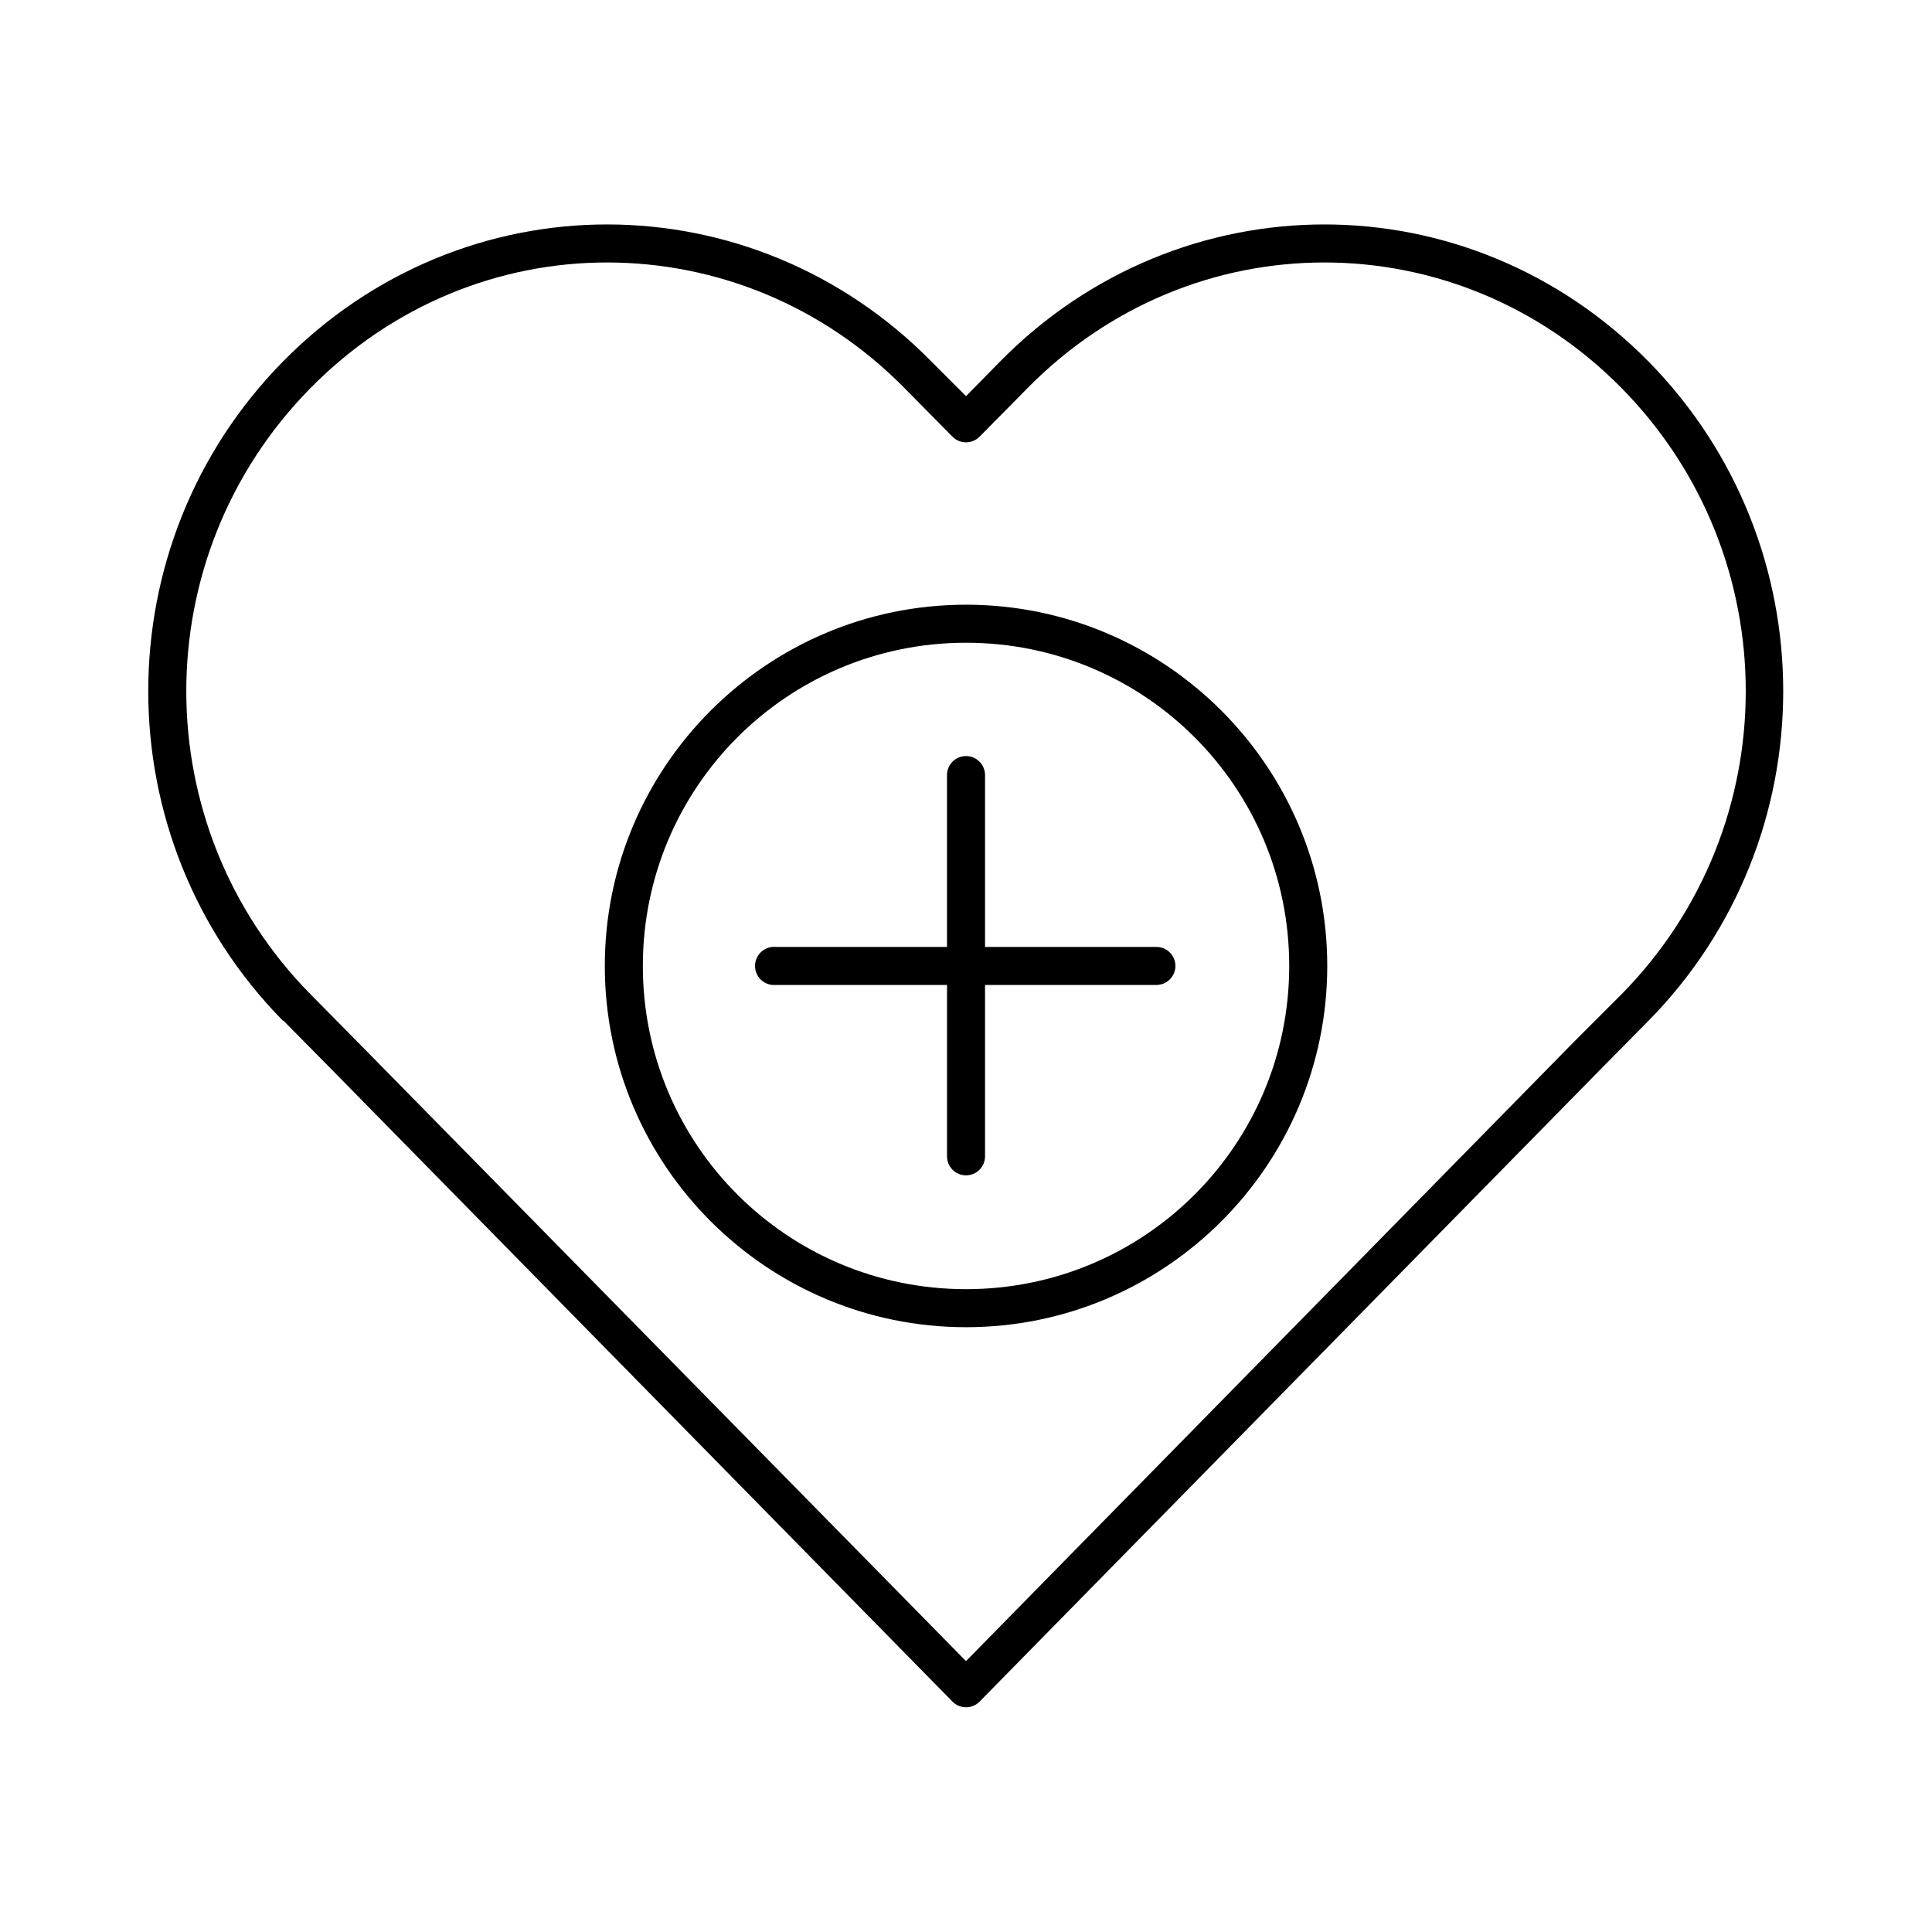
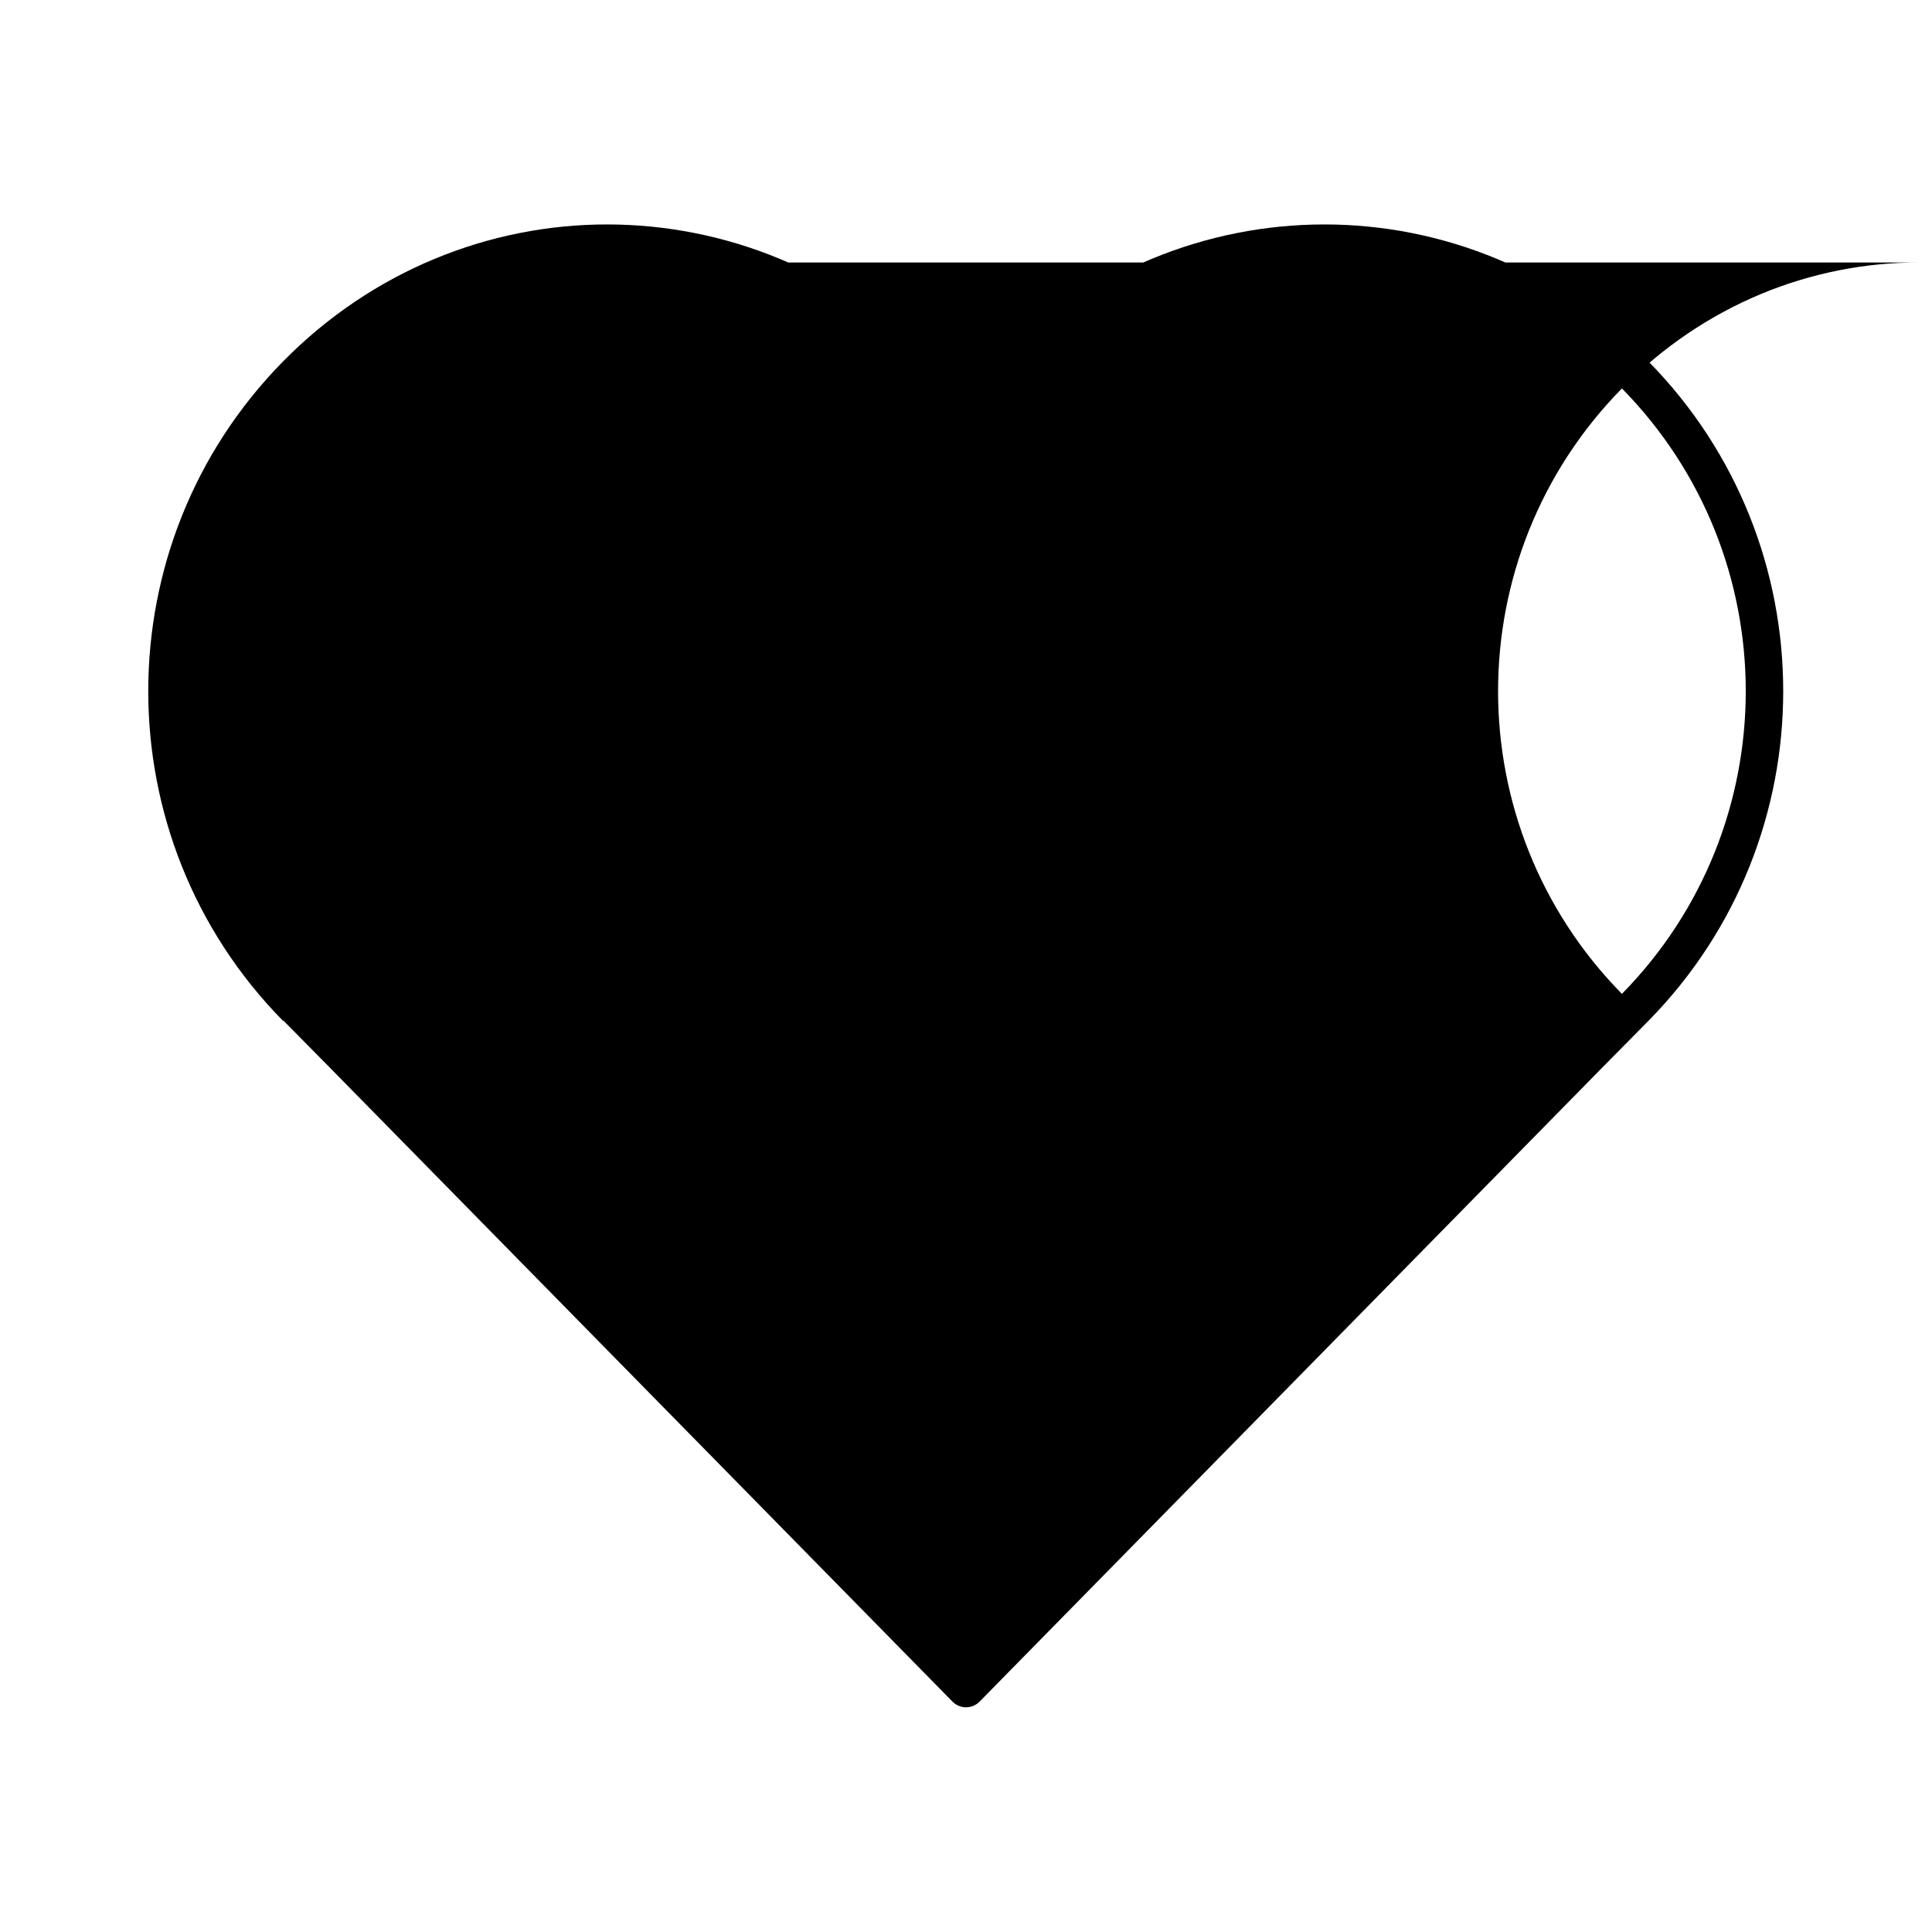
<svg xmlns="http://www.w3.org/2000/svg" fill="#000000" width="800px" height="800px" version="1.1" viewBox="144 144 512 512">
-   <path d="m304.91 203.48c-31.109-0.012-62.199 12.207-85.965 36.371-47.543 48.371-47.543 126.25 0 174.62 0.055 0.004 0.105 0.004 0.16 0l12.594 12.754 164.69 167.69c0.949 0.984 2.254 1.535 3.621 1.535 1.363 0 2.672-0.551 3.621-1.535l164.69-167.69 12.594-12.754c47.543-48.371 47.543-126.25 0-174.62-23.766-24.164-54.855-36.383-85.965-36.371-31.105 0.012-62.195 12.191-85.965 36.371l-8.973 9.133-9.133-9.133c-23.77-24.184-54.859-36.359-85.965-36.371zm0 10.078c28.477 0.012 56.996 11.117 78.879 33.379l12.594 12.754h0.004c0.949 0.98 2.254 1.535 3.621 1.535 1.363 0 2.672-0.555 3.621-1.535l12.594-12.754c21.883-22.266 50.246-33.371 78.723-33.379 28.469-0.012 56.996 11.129 78.879 33.379 43.758 44.523 43.758 115.93 0 160.45l-12.754 12.754-161.07 164.07-161.22-164.07-12.594-12.754c-43.758-44.523-43.758-115.93 0-160.45 21.883-22.25 50.254-33.391 78.723-33.379zm95.098 90.695c-52.809 0-95.727 42.922-95.727 95.734s42.918 95.734 95.727 95.734 95.727-42.922 95.727-95.734-42.918-95.734-95.727-95.734zm0 10.078c47.363 0 85.648 38.289 85.648 85.656s-38.285 85.656-85.648 85.656c-47.363 0-85.648-38.289-85.648-85.656s38.285-85.656 85.648-85.656zm-0.629 30.074-0.004-0.004c-2.594 0.324-4.508 2.582-4.406 5.195v45.348h-45.344c-0.312-0.027-0.629-0.027-0.945 0-2.781 0.262-4.828 2.731-4.566 5.512s2.731 4.828 5.512 4.566h45.344v45.348c-0.02 1.348 0.504 2.648 1.449 3.609 0.949 0.961 2.238 1.5 3.59 1.5 1.348 0 2.641-0.539 3.586-1.5 0.949-0.961 1.469-2.262 1.449-3.609v-45.348h45.344c1.352 0.02 2.652-0.504 3.609-1.449 0.961-0.949 1.504-2.242 1.504-3.59 0-1.348-0.543-2.641-1.504-3.59-0.957-0.945-2.258-1.469-3.609-1.449h-45.344v-45.348c0.059-1.48-0.535-2.91-1.629-3.91-1.09-1-2.566-1.473-4.039-1.285z" />
+   <path d="m304.91 203.48c-31.109-0.012-62.199 12.207-85.965 36.371-47.543 48.371-47.543 126.25 0 174.62 0.055 0.004 0.105 0.004 0.16 0l12.594 12.754 164.69 167.69c0.949 0.984 2.254 1.535 3.621 1.535 1.363 0 2.672-0.551 3.621-1.535l164.69-167.69 12.594-12.754c47.543-48.371 47.543-126.25 0-174.62-23.766-24.164-54.855-36.383-85.965-36.371-31.105 0.012-62.195 12.191-85.965 36.371l-8.973 9.133-9.133-9.133c-23.77-24.184-54.859-36.359-85.965-36.371zm0 10.078c28.477 0.012 56.996 11.117 78.879 33.379l12.594 12.754h0.004c0.949 0.98 2.254 1.535 3.621 1.535 1.363 0 2.672-0.555 3.621-1.535l12.594-12.754c21.883-22.266 50.246-33.371 78.723-33.379 28.469-0.012 56.996 11.129 78.879 33.379 43.758 44.523 43.758 115.93 0 160.45c-43.758-44.523-43.758-115.93 0-160.45 21.883-22.25 50.254-33.391 78.723-33.379zm95.098 90.695c-52.809 0-95.727 42.922-95.727 95.734s42.918 95.734 95.727 95.734 95.727-42.922 95.727-95.734-42.918-95.734-95.727-95.734zm0 10.078c47.363 0 85.648 38.289 85.648 85.656s-38.285 85.656-85.648 85.656c-47.363 0-85.648-38.289-85.648-85.656s38.285-85.656 85.648-85.656zm-0.629 30.074-0.004-0.004c-2.594 0.324-4.508 2.582-4.406 5.195v45.348h-45.344c-0.312-0.027-0.629-0.027-0.945 0-2.781 0.262-4.828 2.731-4.566 5.512s2.731 4.828 5.512 4.566h45.344v45.348c-0.02 1.348 0.504 2.648 1.449 3.609 0.949 0.961 2.238 1.5 3.59 1.5 1.348 0 2.641-0.539 3.586-1.5 0.949-0.961 1.469-2.262 1.449-3.609v-45.348h45.344c1.352 0.02 2.652-0.504 3.609-1.449 0.961-0.949 1.504-2.242 1.504-3.59 0-1.348-0.543-2.641-1.504-3.59-0.957-0.945-2.258-1.469-3.609-1.449h-45.344v-45.348c0.059-1.48-0.535-2.91-1.629-3.91-1.09-1-2.566-1.473-4.039-1.285z" />
</svg>